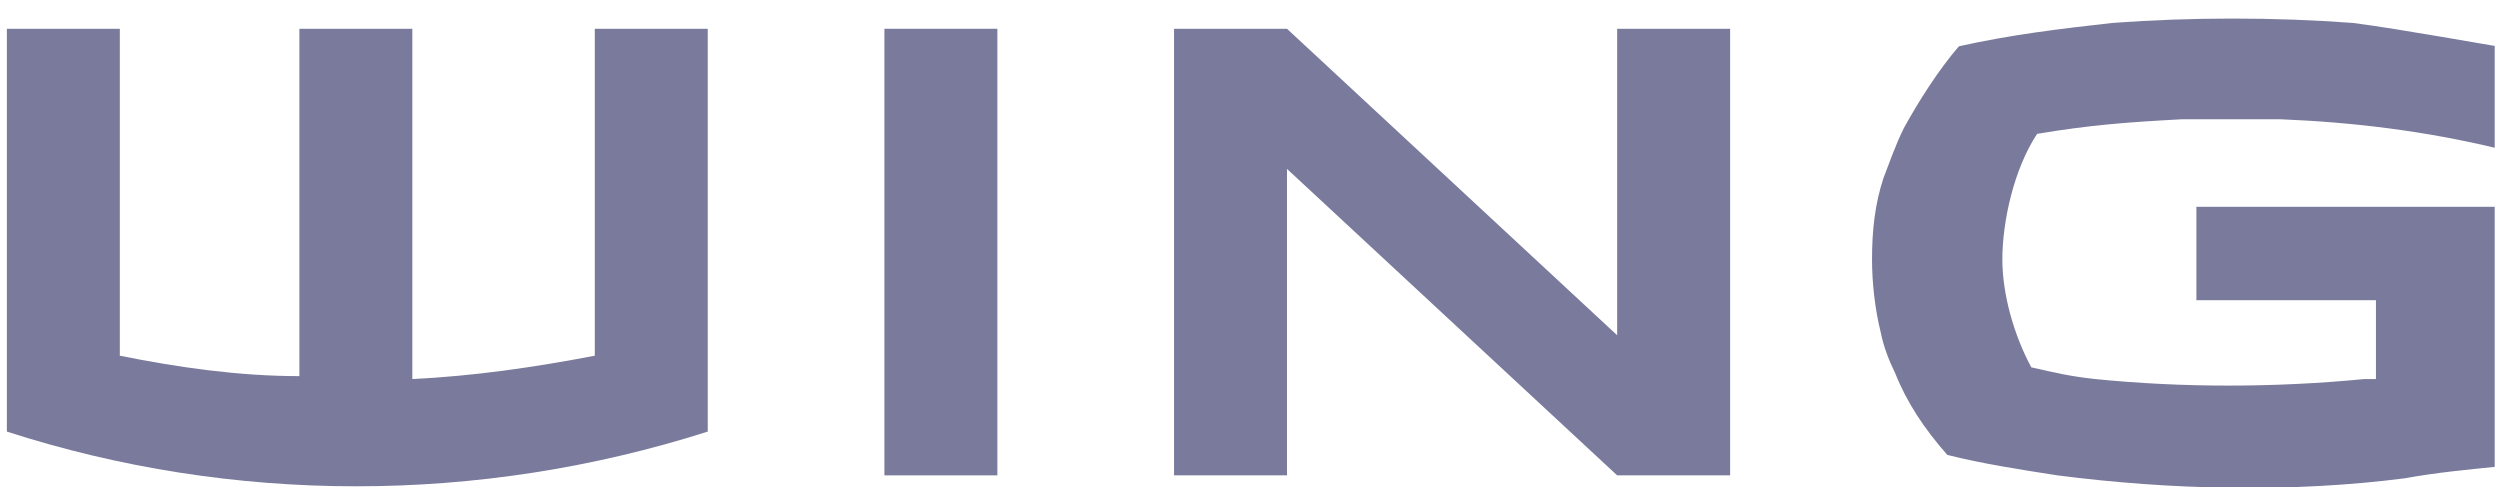
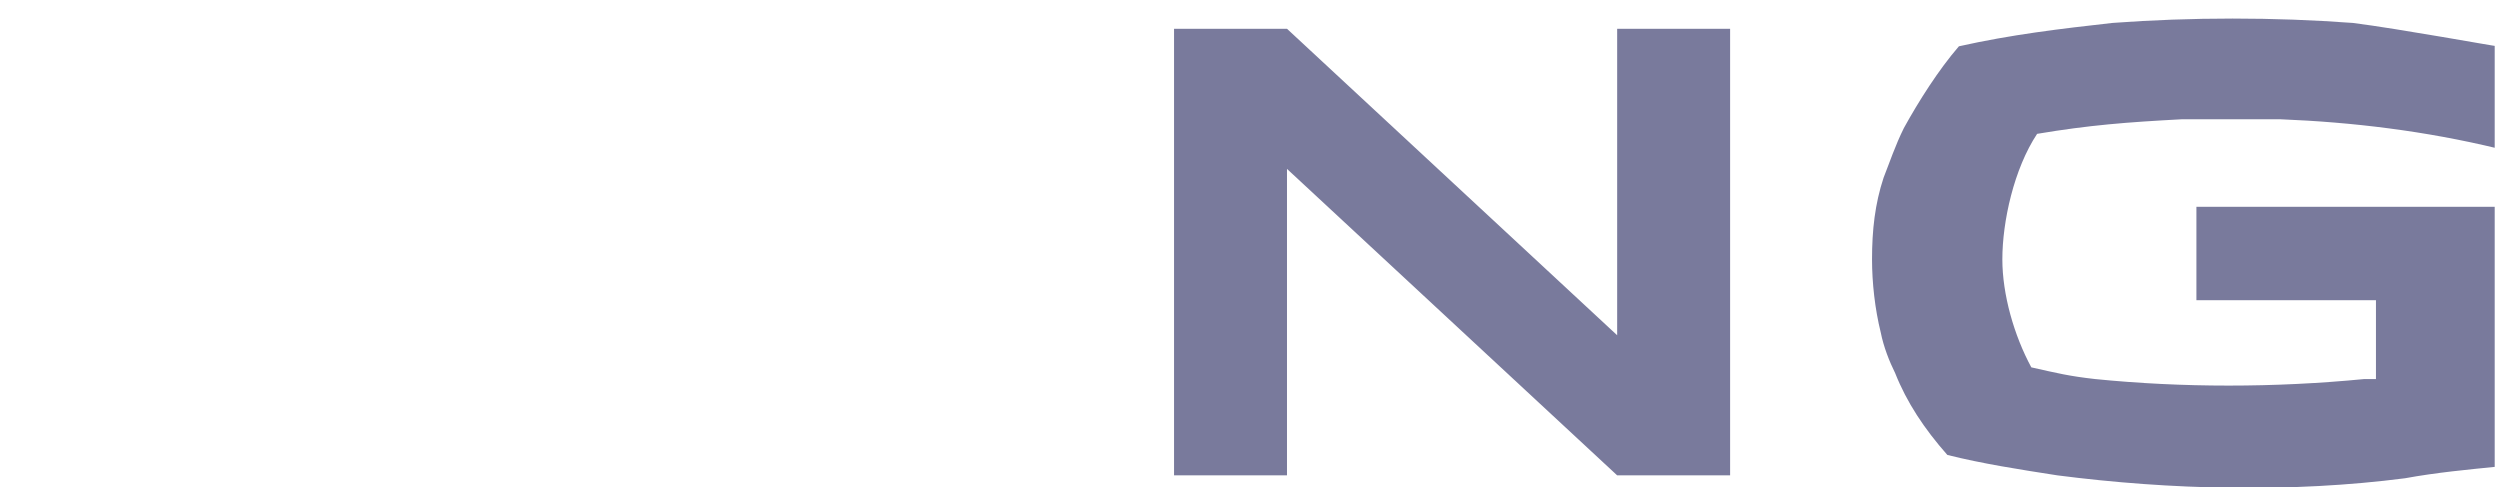
<svg xmlns="http://www.w3.org/2000/svg" width="133" height="26" viewBox="0 0 133 26" fill="none">
  <g clip-path="url(#clip0_904_379)">
-     <path d="M53.06 1.531H47.051V25.289H53.06V1.531Z" fill="#797A9C" />
    <path d="M86.033 1.531V17.836L68.468 1.531H62.459V25.289H68.468V8.985L86.033 25.289H92.042V1.531H86.033Z" fill="#797A9C" />
-     <path d="M31.643 1.532V18.923C28.407 19.544 25.172 20.01 21.936 20.165V1.532H15.927V20.01C12.691 20.01 9.456 19.544 6.374 18.923V1.532H0.365V22.96C12.383 26.842 25.48 26.842 37.652 22.96V1.532H31.643Z" fill="#797A9C" />
    <path d="M116.078 6.345C117.773 6.345 119.622 6.345 121.317 6.345C125.169 6.5 129.021 6.966 132.873 7.897V2.463C132.719 2.463 127.634 1.531 125.169 1.22C121.009 0.91 116.54 0.91 112.38 1.22C109.607 1.531 106.988 1.842 104.214 2.463C103.136 3.705 102.057 5.413 101.287 6.811C100.824 7.742 100.516 8.674 100.208 9.45C99.746 10.848 99.592 12.245 99.592 13.798C99.592 15.04 99.746 16.438 100.054 17.68C100.208 18.456 100.516 19.233 100.824 19.854C101.441 21.407 102.365 22.804 103.598 24.202C105.447 24.668 107.45 24.978 109.453 25.289C115.462 26.065 121.933 26.221 127.942 25.444C129.637 25.134 131.332 24.978 132.873 24.823V11.003H116.849V15.972H126.401V20.165C126.247 20.165 125.939 20.165 125.785 20.165C121.009 20.63 116.078 20.63 111.456 20.165C110.069 20.009 109.453 19.854 108.066 19.543C107.142 17.835 106.525 15.662 106.525 13.798C106.525 11.78 107.142 8.984 108.374 7.121C111.148 6.655 113.151 6.5 116.078 6.345Z" fill="#797A9C" />
  </g>
  <defs>
    <clipPath id="clip0_904_379">
      <rect width="132.353" height="25" fill="white" transform="translate(0.365 0.91)" />
    </clipPath>
  </defs>
</svg>